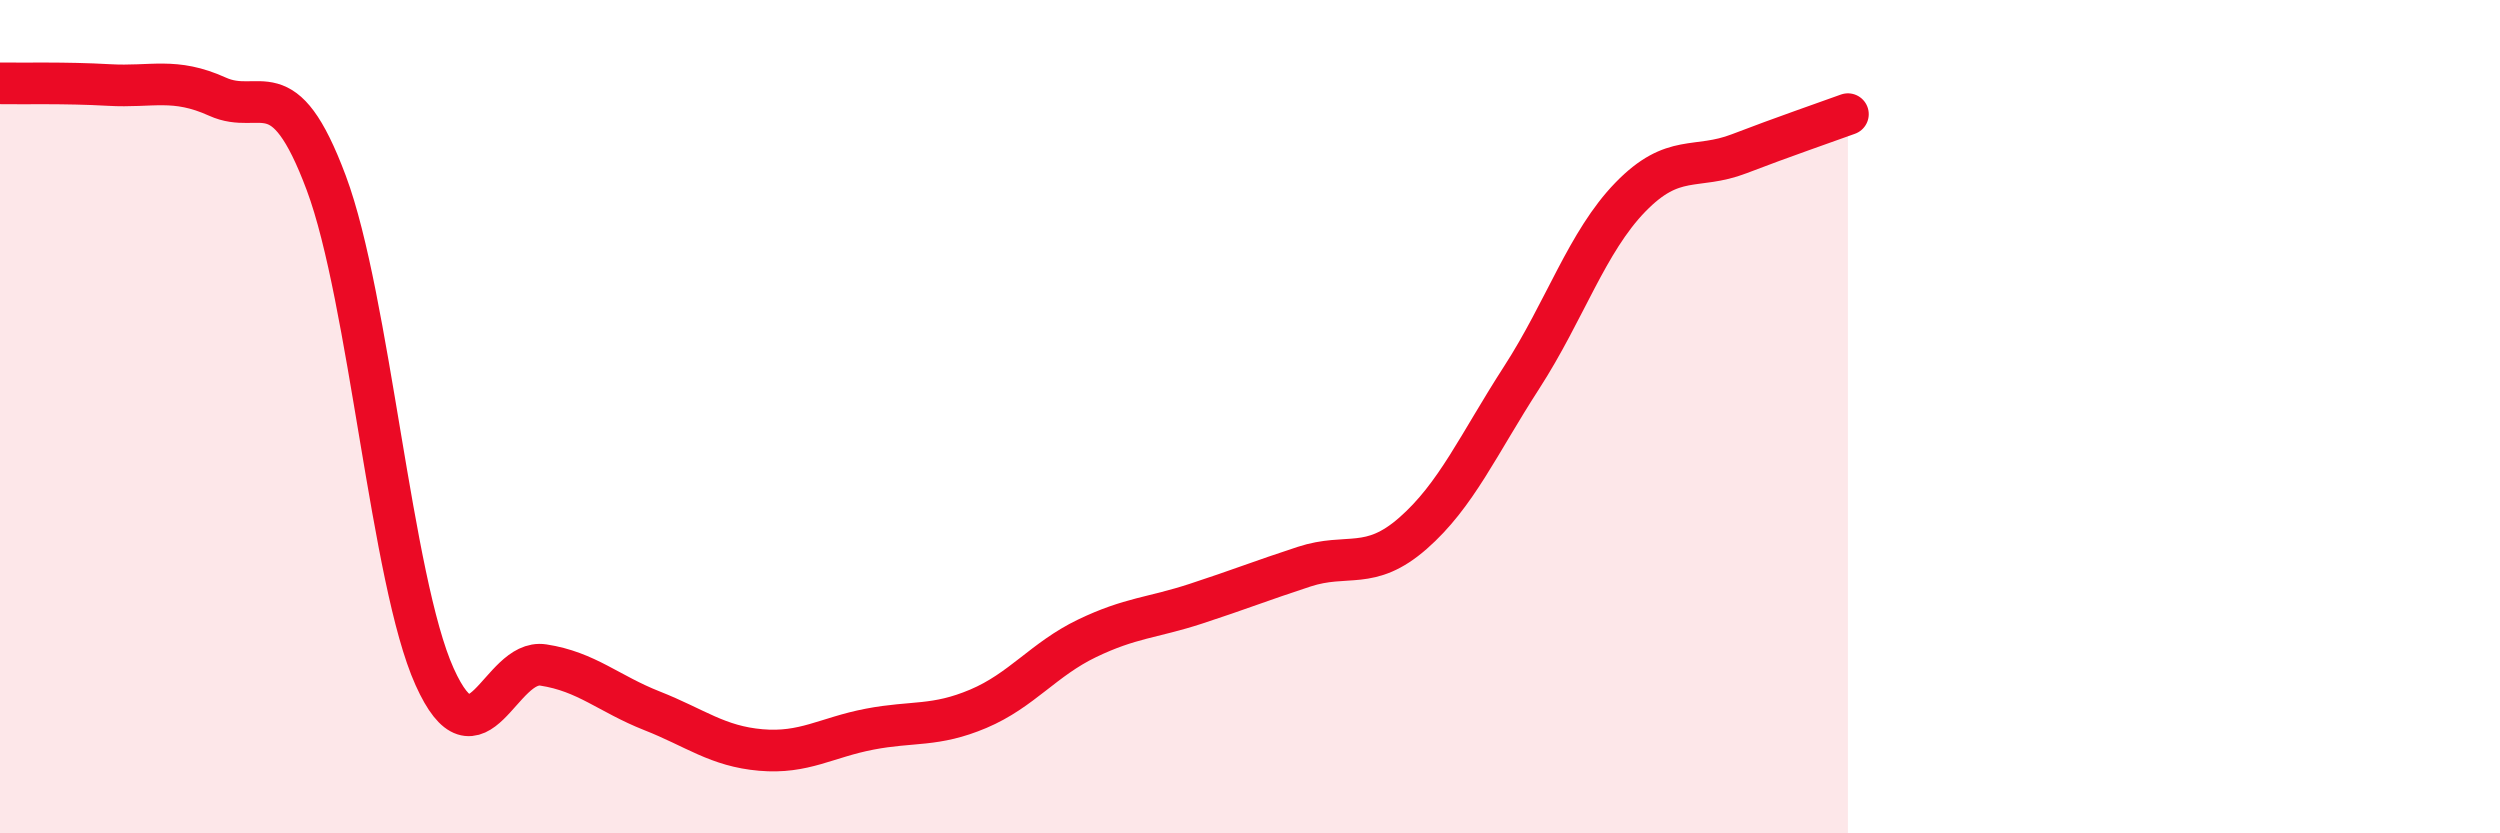
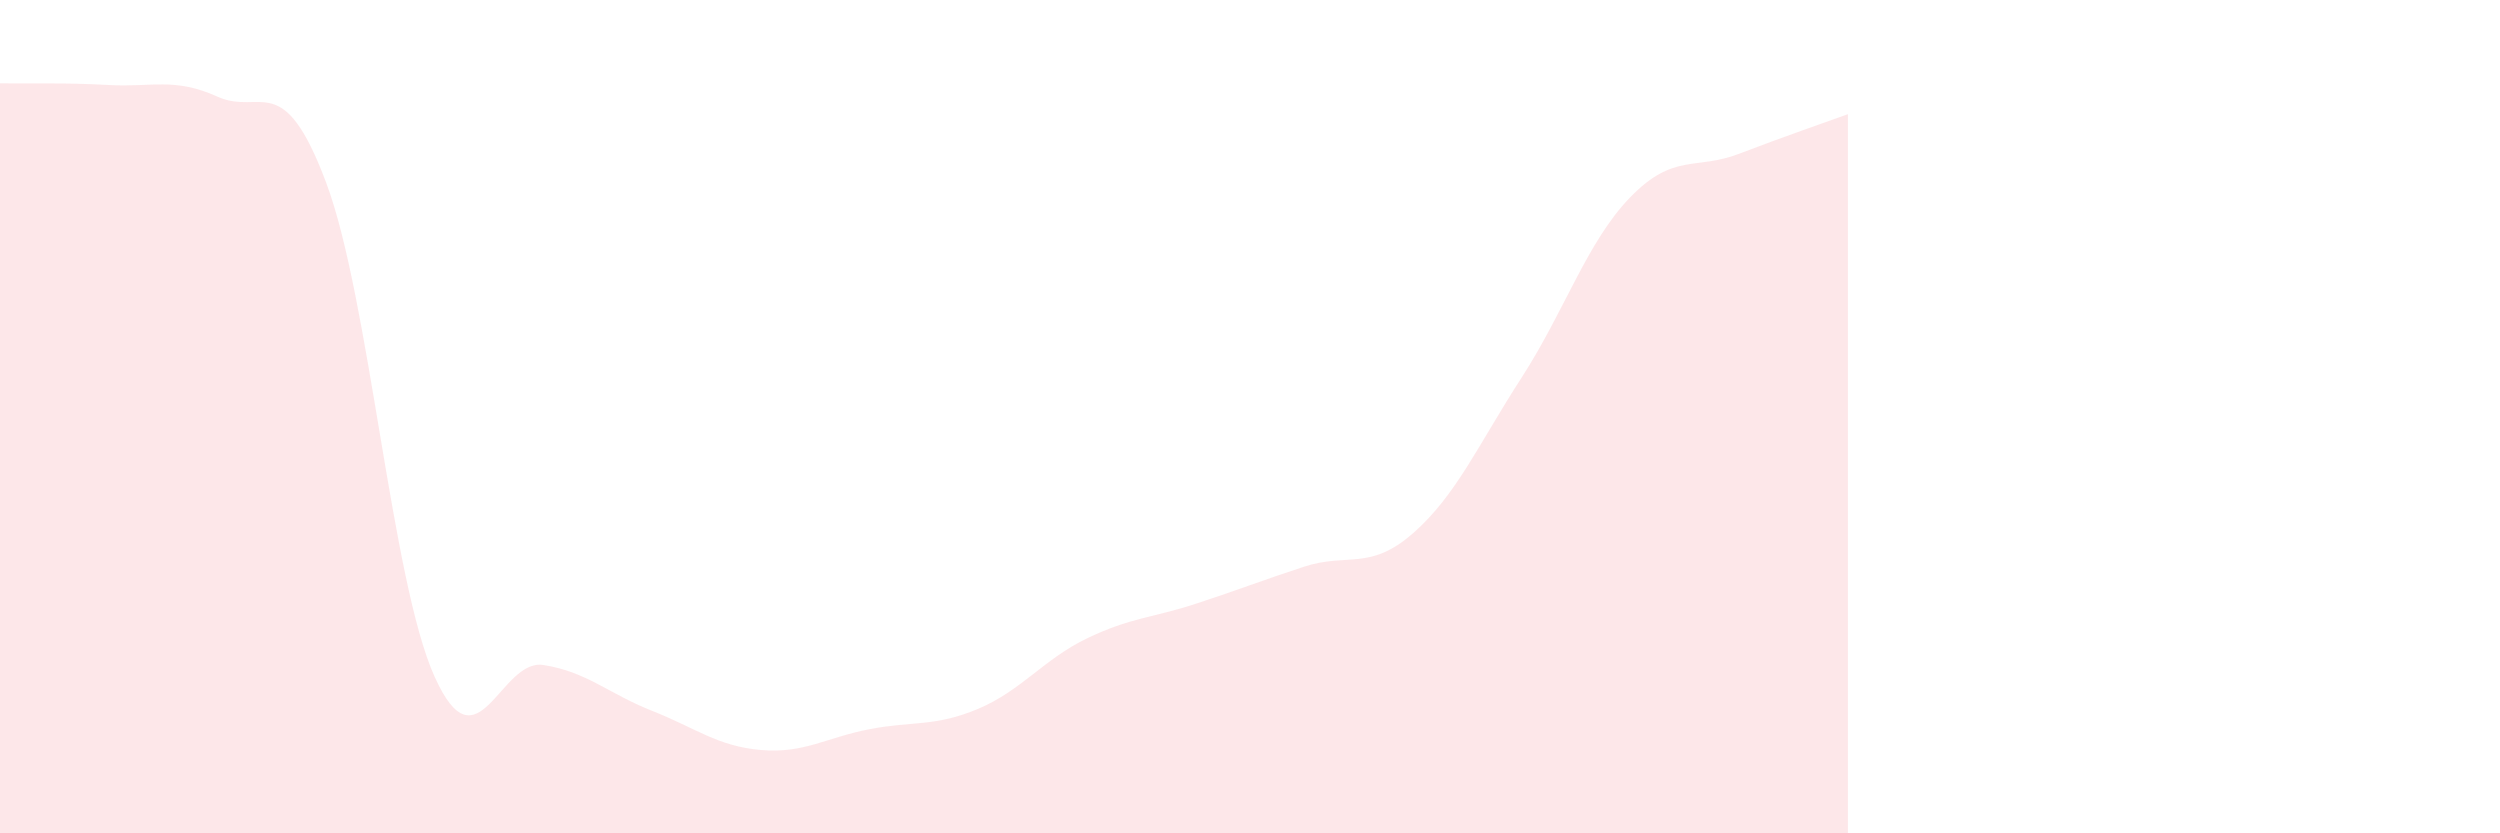
<svg xmlns="http://www.w3.org/2000/svg" width="60" height="20" viewBox="0 0 60 20">
  <path d="M 0,2 C 0.52,2.01 1.57,1.98 2.61,2.04 C 3.65,2.1 4.18,1.85 5.22,2.32 C 6.26,2.79 6.79,1.61 7.83,4.39 C 8.87,7.17 9.39,13.93 10.43,16.24 C 11.47,18.55 12,15.8 13.04,15.96 C 14.08,16.12 14.61,16.65 15.65,17.06 C 16.69,17.47 17.22,17.91 18.26,18 C 19.3,18.09 19.83,17.7 20.87,17.5 C 21.91,17.3 22.44,17.45 23.48,17.01 C 24.52,16.57 25.05,15.82 26.09,15.32 C 27.13,14.82 27.66,14.83 28.7,14.49 C 29.74,14.15 30.26,13.94 31.3,13.6 C 32.34,13.26 32.87,13.71 33.91,12.8 C 34.95,11.89 35.48,10.67 36.52,9.06 C 37.56,7.45 38.09,5.8 39.13,4.73 C 40.17,3.66 40.7,4.09 41.74,3.69 C 42.78,3.29 43.83,2.93 44.35,2.74L44.35 20L0 20Z" fill="#EB0A25" opacity="0.1" stroke-linecap="round" stroke-linejoin="round" />
-   <path d="M 0,2 C 0.52,2.01 1.57,1.98 2.61,2.04 C 3.65,2.1 4.18,1.85 5.22,2.32 C 6.26,2.79 6.79,1.61 7.83,4.39 C 8.87,7.17 9.39,13.93 10.43,16.24 C 11.47,18.55 12,15.8 13.04,15.96 C 14.08,16.12 14.61,16.65 15.65,17.06 C 16.69,17.47 17.22,17.91 18.26,18 C 19.3,18.09 19.83,17.7 20.87,17.5 C 21.91,17.3 22.44,17.45 23.48,17.01 C 24.52,16.57 25.05,15.82 26.09,15.32 C 27.13,14.82 27.66,14.83 28.7,14.49 C 29.74,14.15 30.26,13.94 31.3,13.6 C 32.34,13.26 32.87,13.71 33.91,12.8 C 34.95,11.89 35.48,10.67 36.52,9.06 C 37.56,7.45 38.09,5.8 39.13,4.73 C 40.17,3.66 40.7,4.09 41.74,3.69 C 42.78,3.29 43.83,2.93 44.35,2.74" stroke="#EB0A25" stroke-width="1" fill="none" stroke-linecap="round" stroke-linejoin="round" />
</svg>